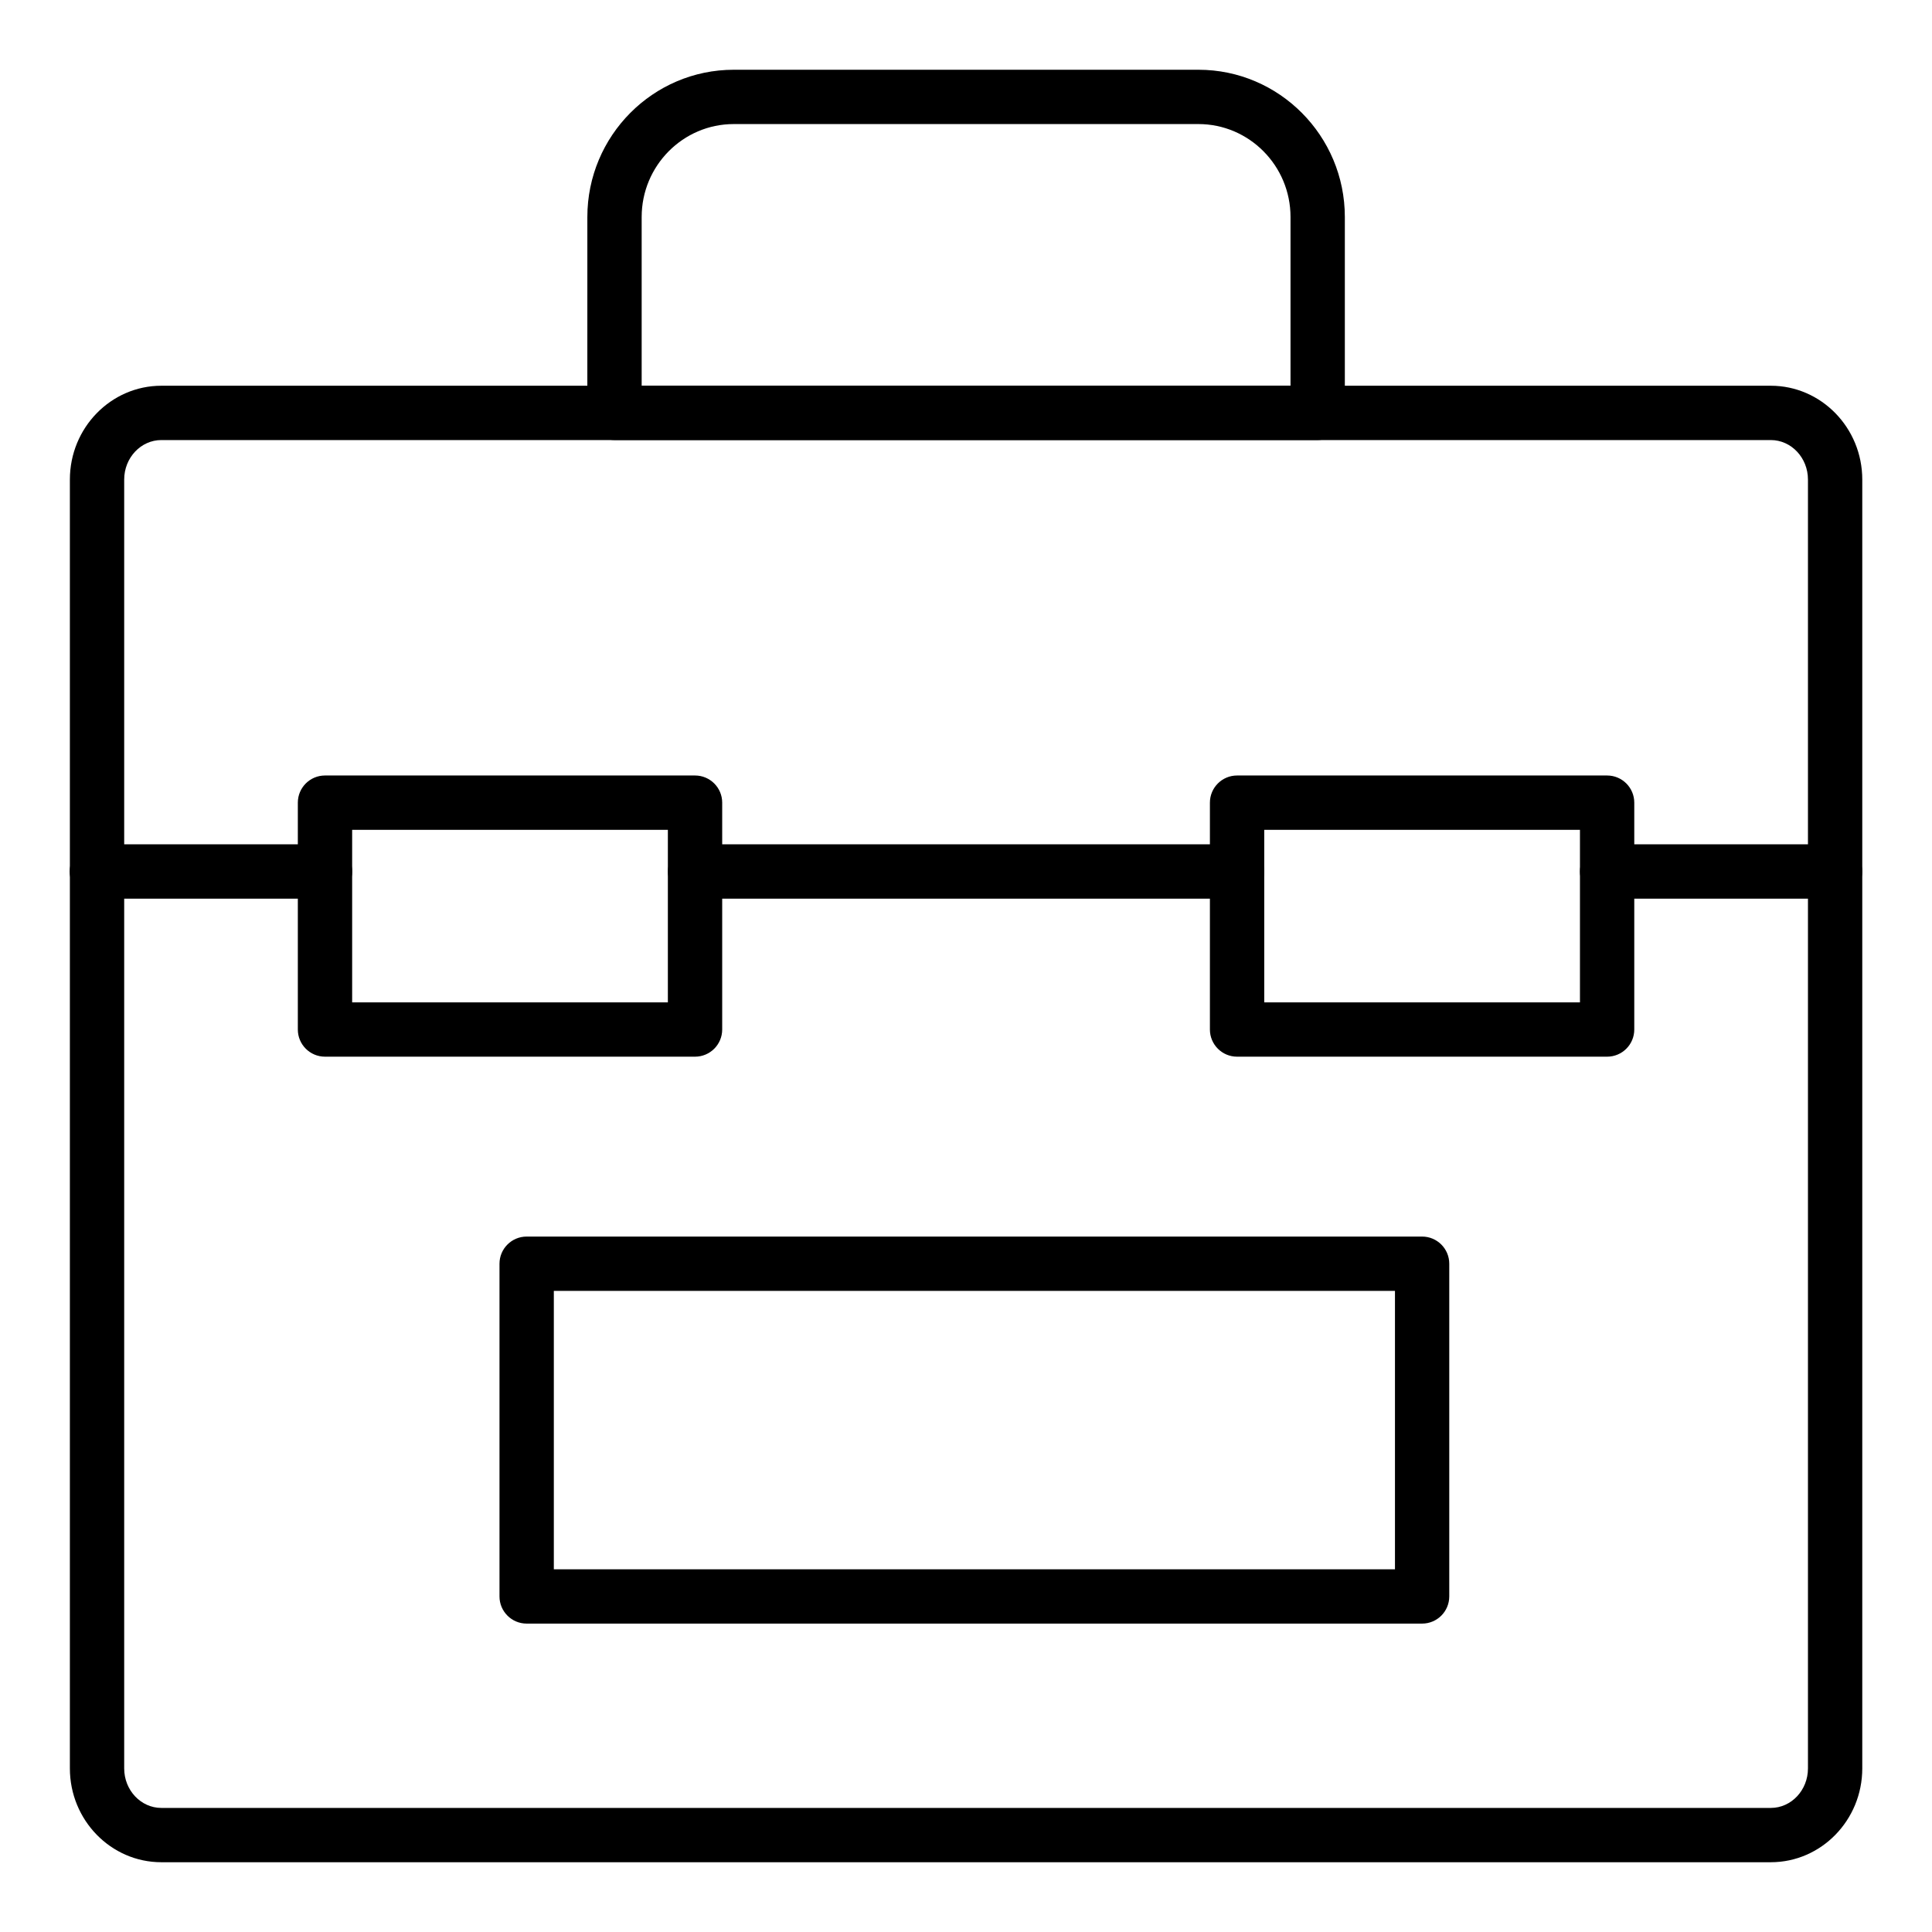
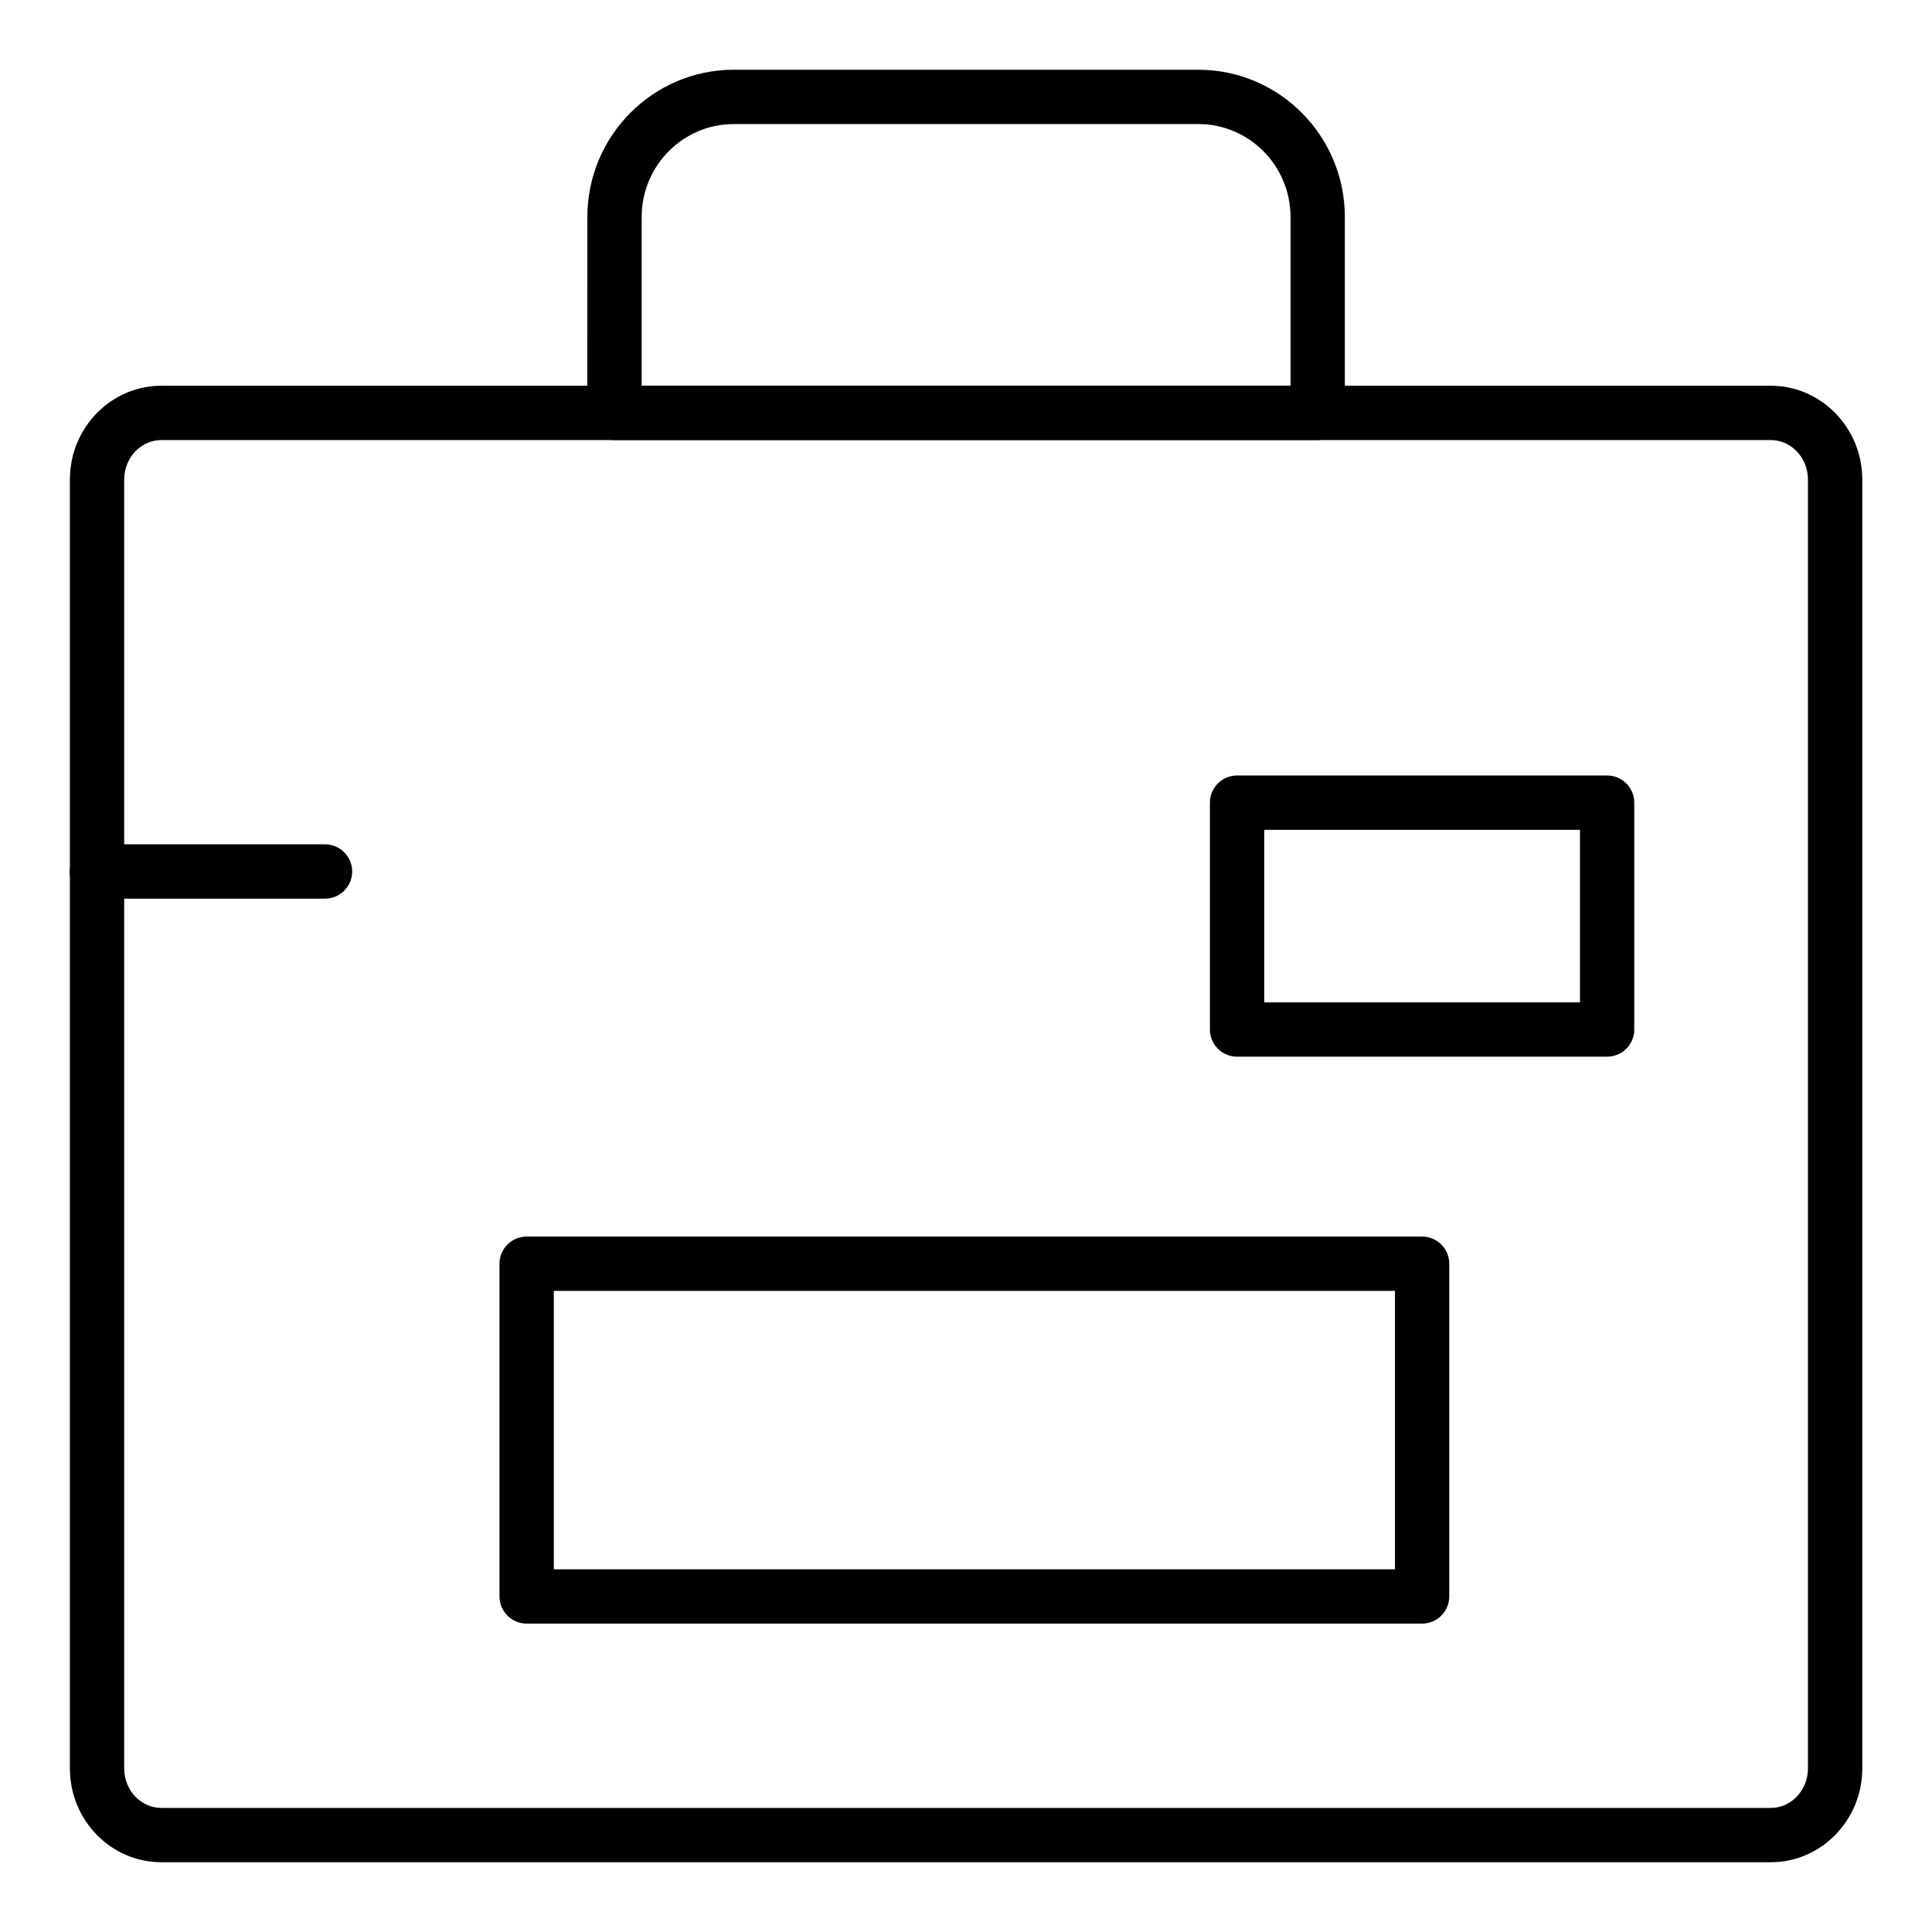
<svg xmlns="http://www.w3.org/2000/svg" fill="#000000" width="800px" height="800px" version="1.1" viewBox="144 144 512 512">
  <g>
    <path d="m613.28 637.51h-426.52c-13.367 0-24.242-11.156-24.242-24.863v-341.56c0-13.711 10.875-24.863 24.242-24.863h426.52c13.367 0 24.242 11.156 24.242 24.863v341.56c0 13.711-10.875 24.863-24.242 24.863zm-426.52-376.89c-5.434 0-9.848 4.695-9.848 10.469v341.56c0 5.773 4.414 10.469 9.848 10.469h426.52c5.434 0 9.848-4.695 9.848-10.469v-341.56c0-5.773-4.414-10.469-9.848-10.469z" />
    <path d="m493.2 260.61h-186.35c-3.977 0-7.199-3.223-7.199-7.199l0.004-51.906c0-21.516 17.402-39.02 38.797-39.02h123.14c21.395 0 38.805 17.504 38.805 39.02v51.91c0 3.973-3.219 7.195-7.195 7.195zm-179.15-14.395h171.95v-44.711c0-13.578-10.949-24.625-24.41-24.625h-123.14c-13.453 0-24.402 11.047-24.402 24.625z" />
-     <path d="m471.81 382.15h-143.59c-3.977 0-7.199-3.223-7.199-7.199 0-3.977 3.219-7.199 7.199-7.199h143.59c3.977 0 7.199 3.223 7.199 7.199 0 3.977-3.219 7.199-7.199 7.199z" />
    <path d="m230.13 382.15h-60.453c-3.977 0-7.199-3.223-7.199-7.199 0-3.977 3.219-7.199 7.199-7.199h60.453c3.977 0 7.199 3.223 7.199 7.199-0.004 3.977-3.223 7.199-7.199 7.199z" />
-     <path d="m630.3 382.15h-60.391c-3.977 0-7.199-3.223-7.199-7.199 0-3.977 3.219-7.199 7.199-7.199h60.391c3.977 0 7.199 3.223 7.199 7.199 0 3.977-3.223 7.199-7.199 7.199z" />
    <path d="m569.9 424.03h-98.062c-3.977 0-7.199-3.223-7.199-7.199v-60.117c0-3.977 3.219-7.199 7.199-7.199h98.062c3.977 0 7.199 3.223 7.199 7.199v60.117c0 3.977-3.219 7.199-7.199 7.199zm-90.863-14.395h83.668v-45.723h-83.668z" />
-     <path d="m328.19 424.03h-98.062c-3.977 0-7.199-3.223-7.199-7.199v-60.117c0-3.977 3.219-7.199 7.199-7.199h98.062c3.977 0 7.199 3.223 7.199 7.199v60.117c-0.004 3.977-3.223 7.199-7.199 7.199zm-90.867-14.395h83.668v-45.723h-83.668z" />
    <path d="m520.87 574.27h-237.3c-3.977 0-7.199-3.223-7.199-7.199v-88.168c0-3.977 3.219-7.199 7.199-7.199h237.3c3.977 0 7.199 3.223 7.199 7.199v88.168c-0.004 3.977-3.223 7.199-7.203 7.199zm-230.1-14.395h222.91v-73.773h-222.91z" />
  </g>
</svg>